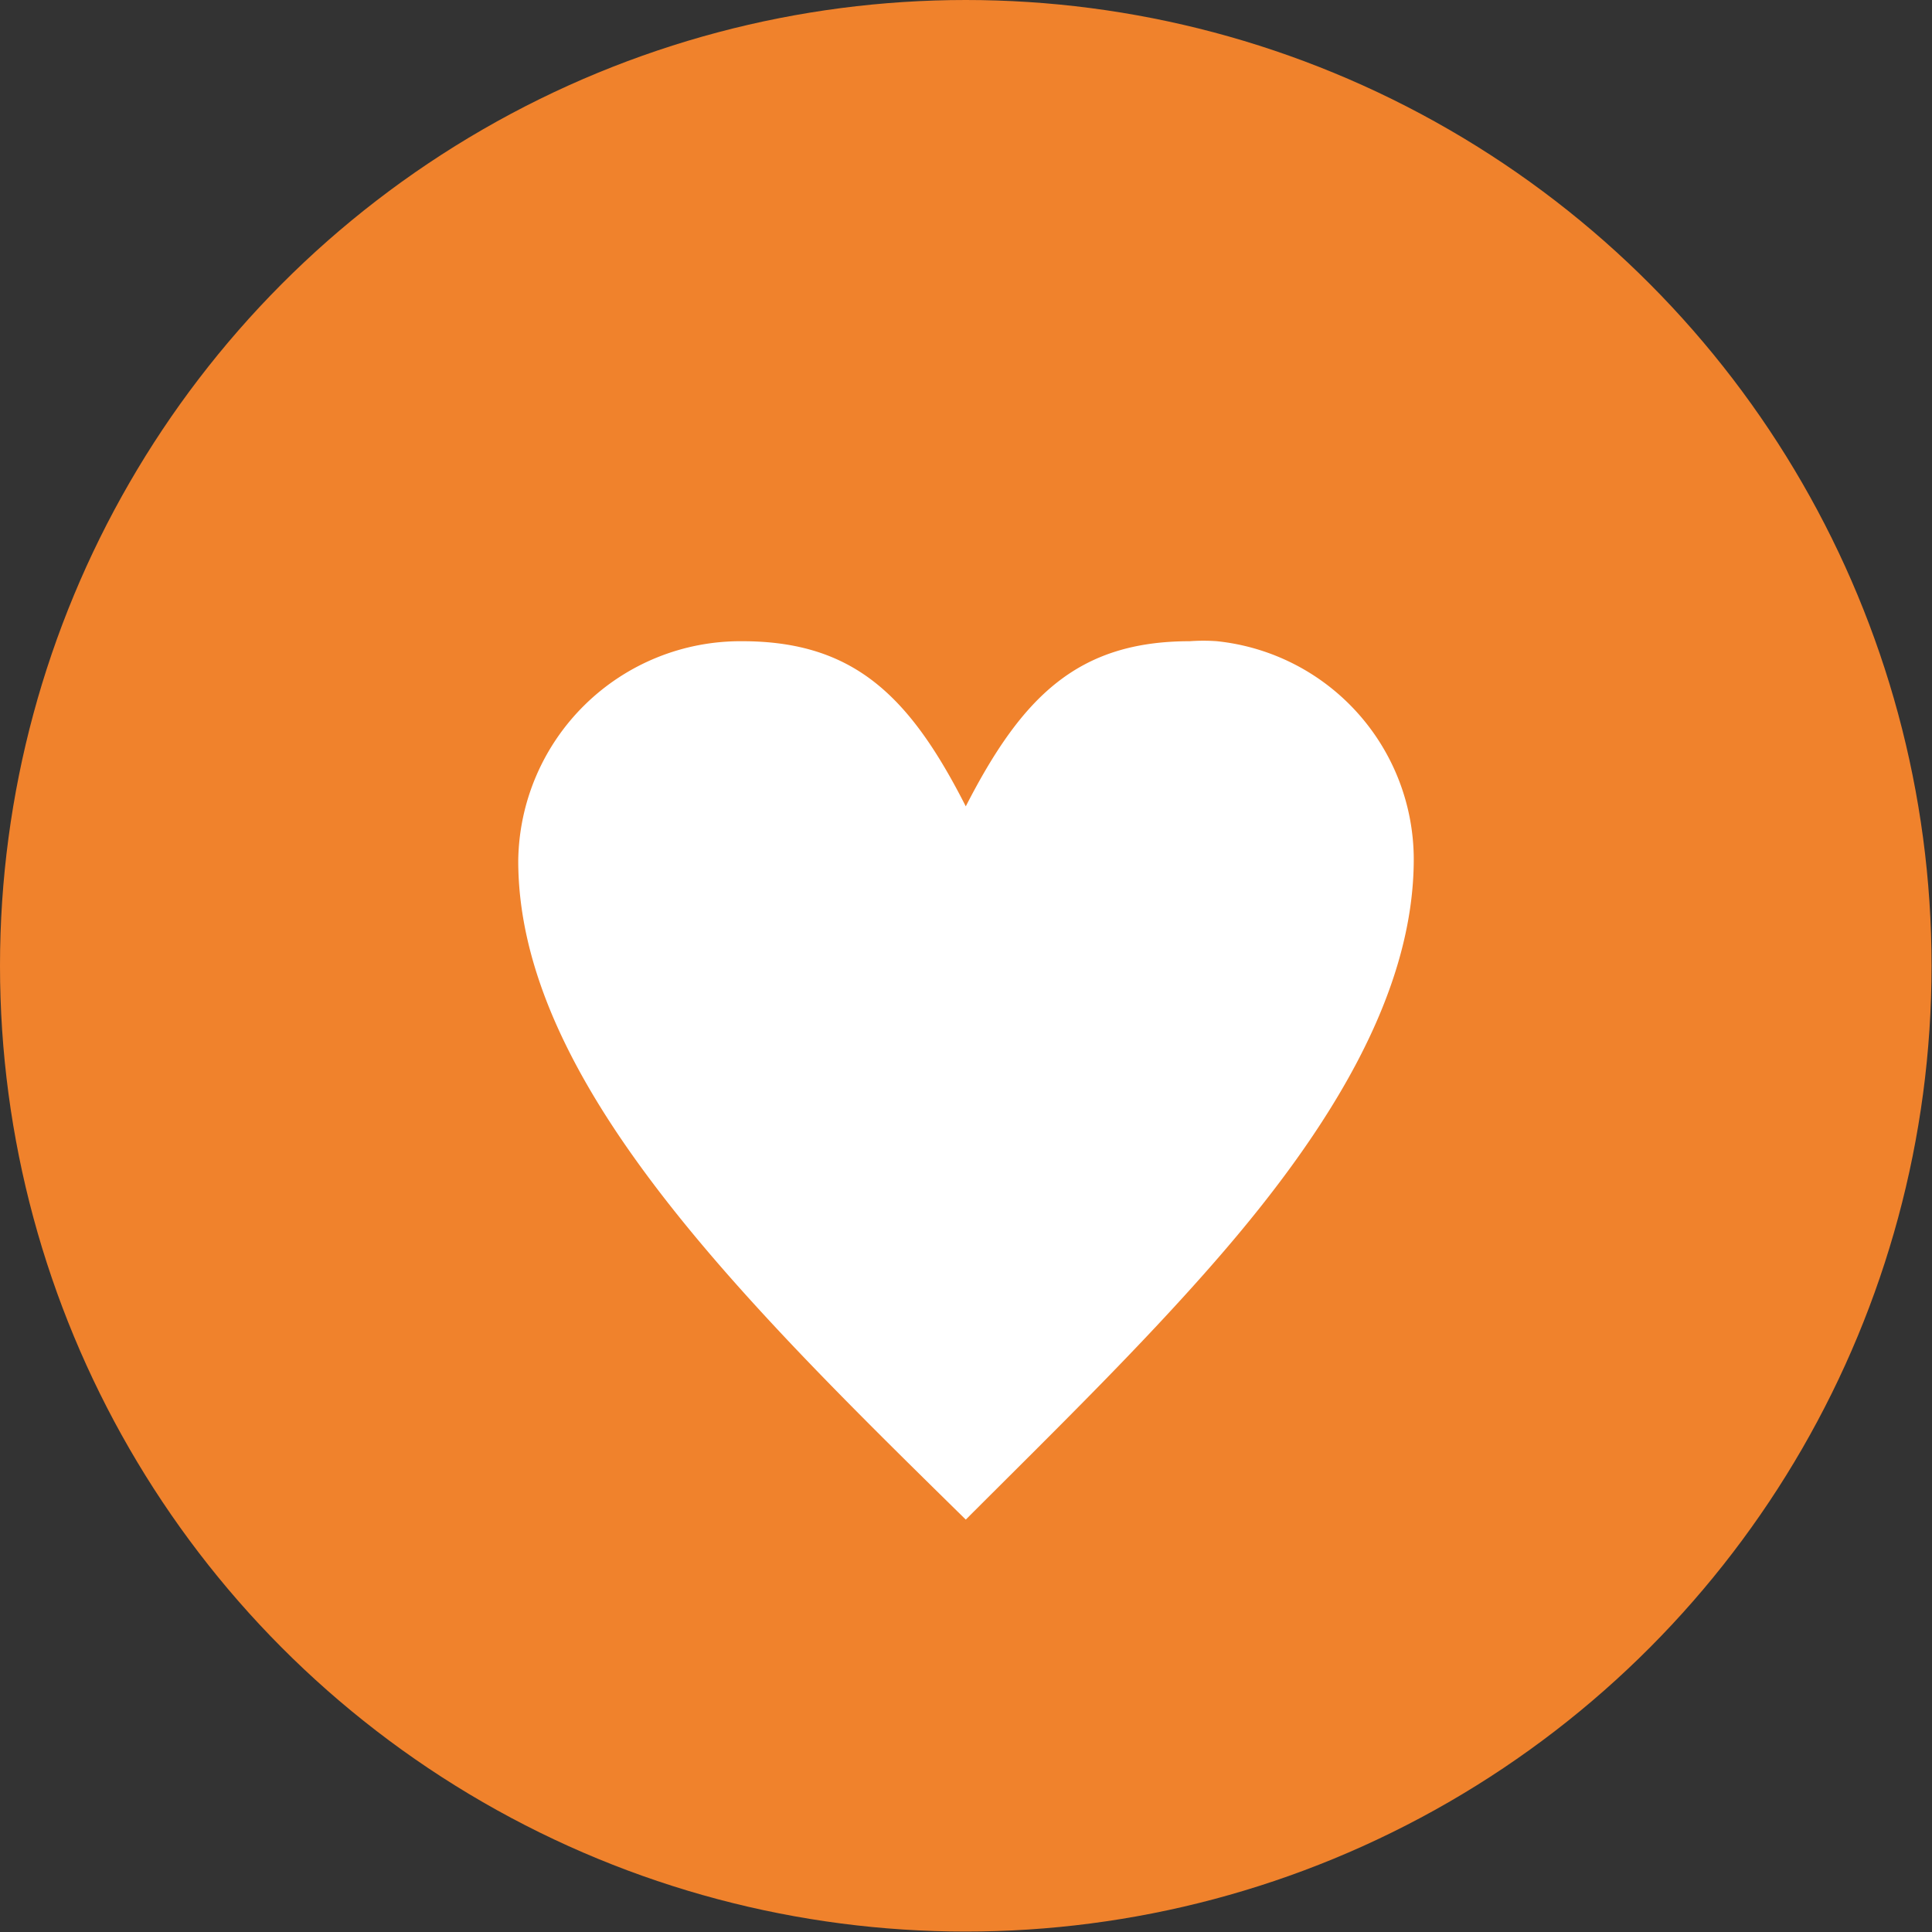
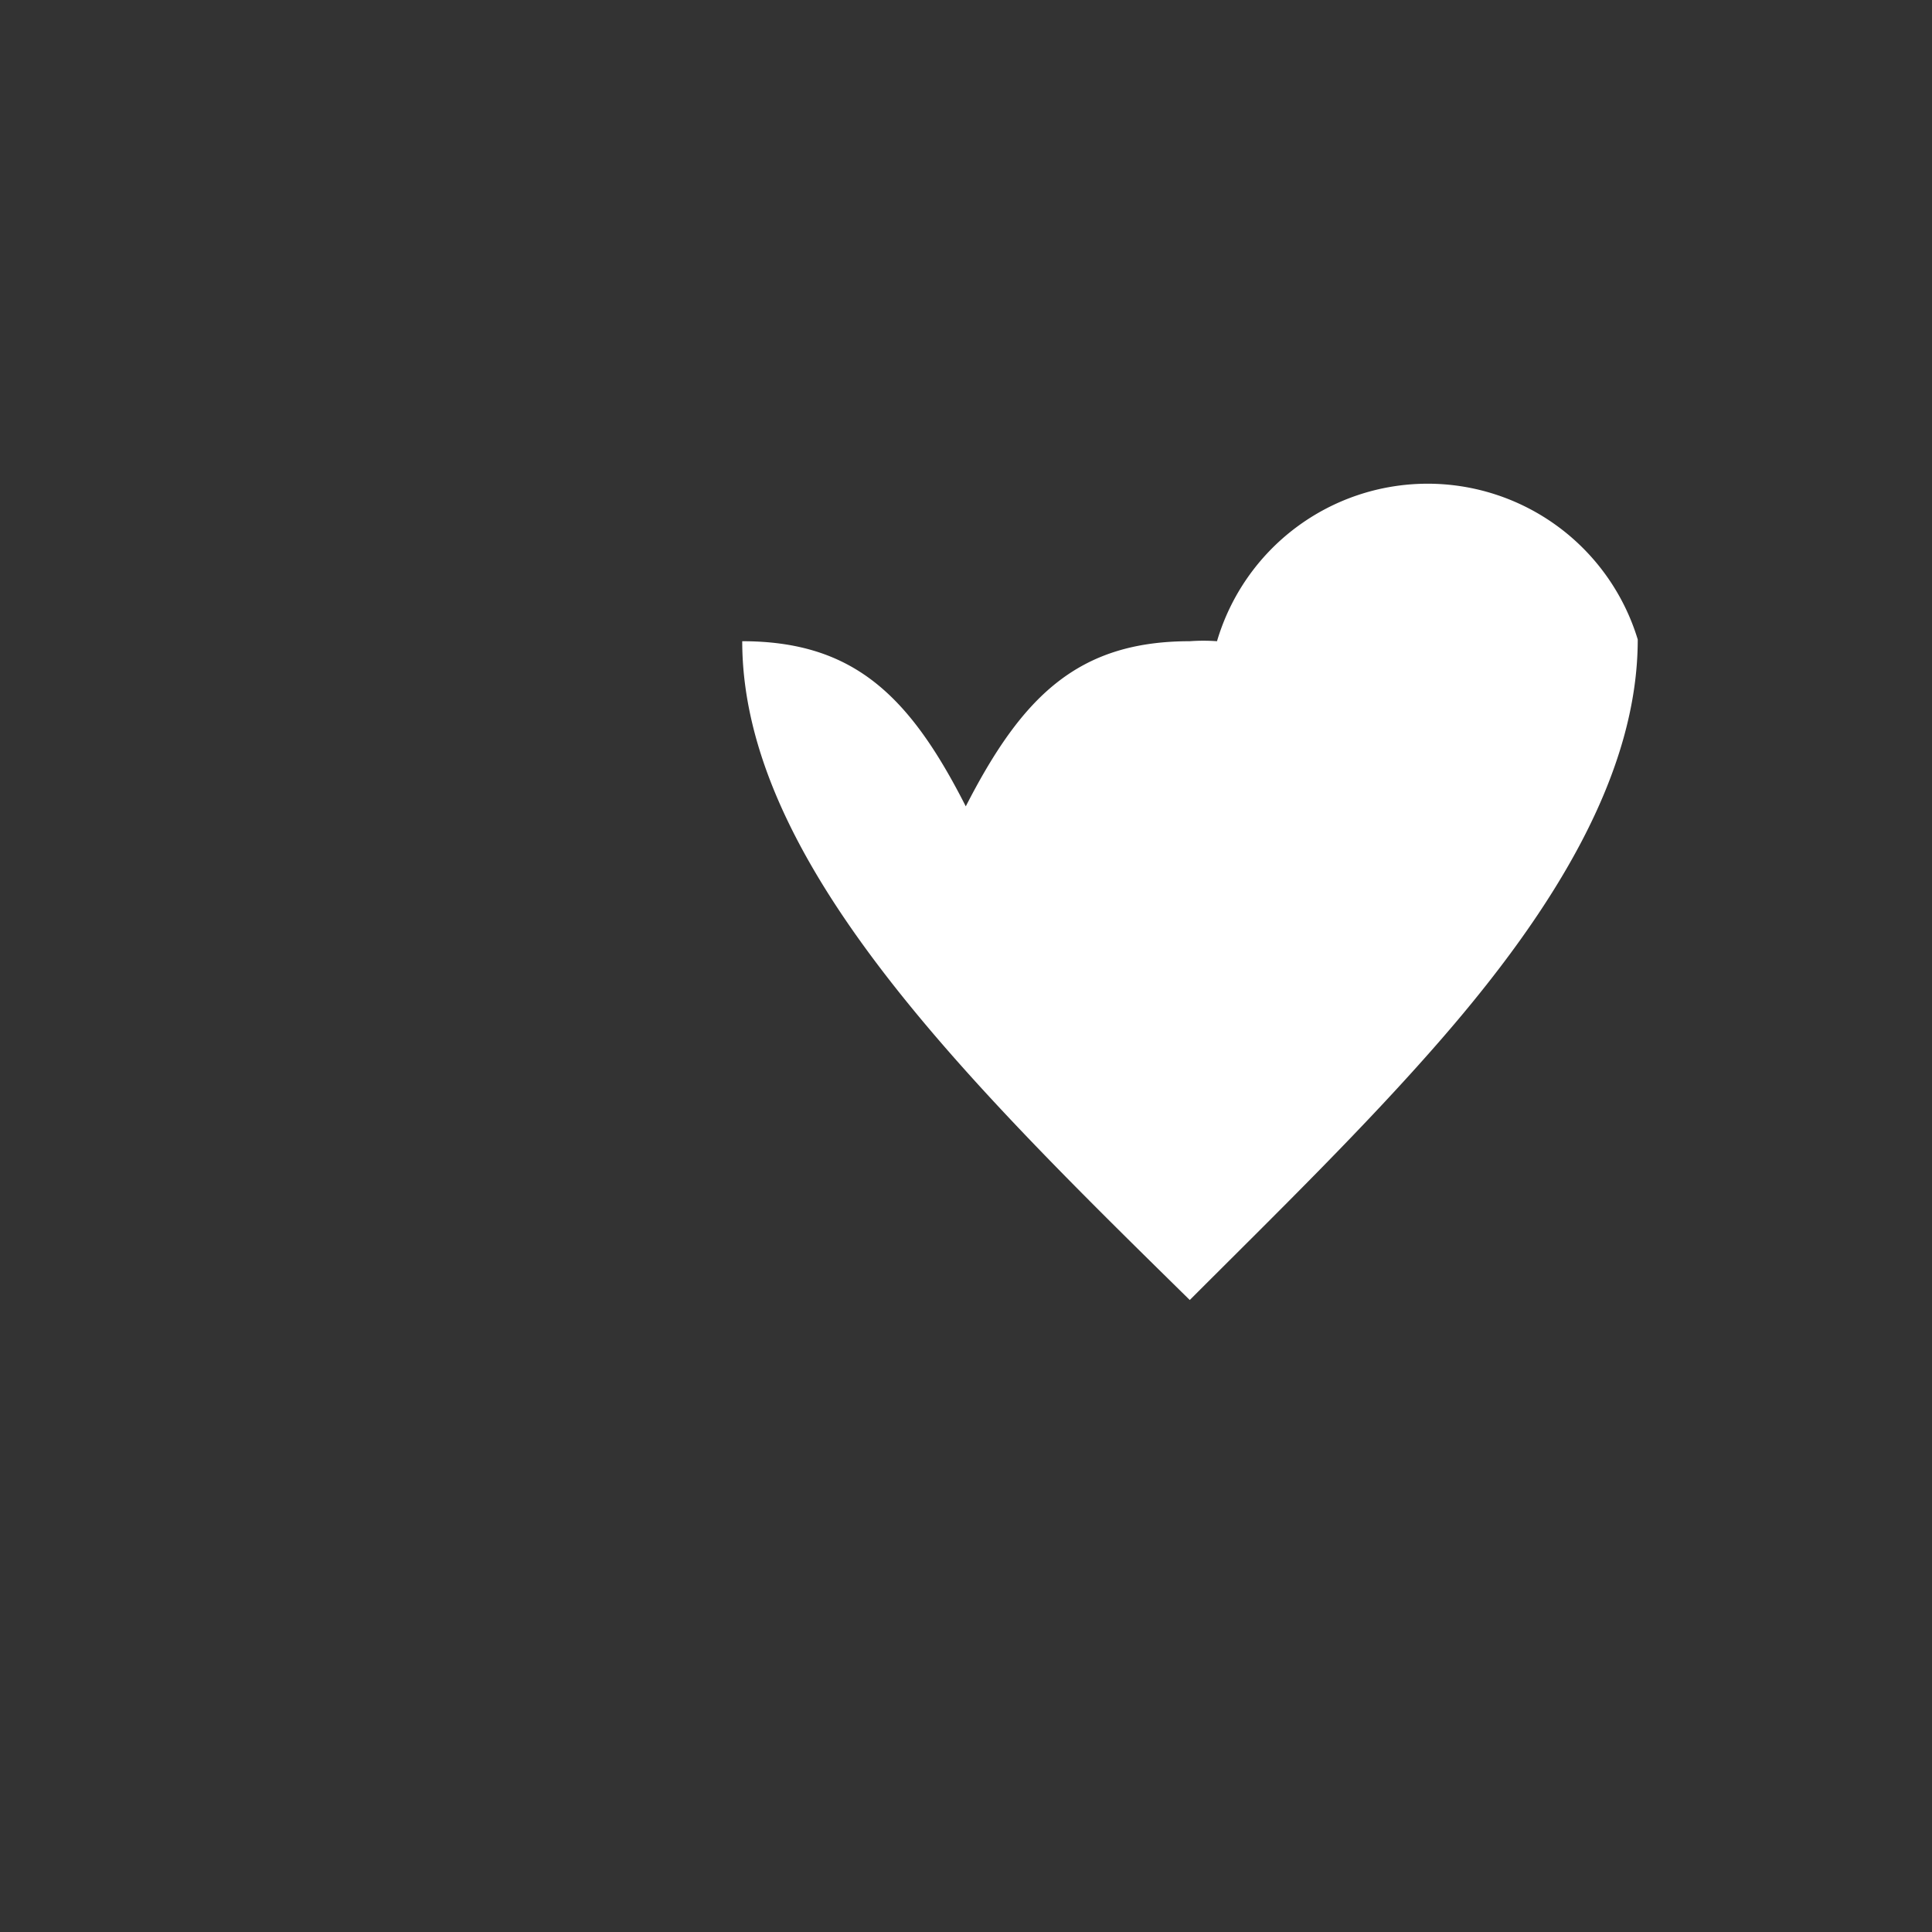
<svg xmlns="http://www.w3.org/2000/svg" viewBox="0 0 43.99 43.99">
  <rect x="0" y="0" width="43.99" height="43.99" fill="#333333" stroke="none" />
  <defs>
    <style>.cls-1{fill:#f0822c;}.cls-2{fill:#fff;fill-rule:evenodd;}</style>
  </defs>
  <title>herz</title>
  <g id="Ebene_2" data-name="Ebene 2">
    <g id="Calque_1" data-name="Calque 1">
-       <circle class="cls-1" cx="21.99" cy="21.99" r="21.99" />
-       <path class="cls-2" d="M27.71,14.6a4.21,4.21,0,0,0-.62,0c-2.55,0-3.82,1.26-5.1,3.76-1.27-2.5-2.54-3.76-5.09-3.76a5.06,5.06,0,0,0-5.1,5c0,5,5.1,10,10.19,15,2-2,4-3.95,5.72-5.93,2.61-3,4.48-6.08,4.48-9.11A5,5,0,0,0,27.71,14.6Zm0,3h0l0,0Zm.5,4.91v0Z" />
+       <path class="cls-2" d="M27.71,14.6a4.21,4.21,0,0,0-.62,0c-2.55,0-3.82,1.26-5.1,3.76-1.27-2.5-2.54-3.76-5.09-3.76c0,5,5.1,10,10.19,15,2-2,4-3.95,5.72-5.93,2.61-3,4.48-6.08,4.48-9.11A5,5,0,0,0,27.71,14.6Zm0,3h0l0,0Zm.5,4.91v0Z" />
    </g>
  </g>
</svg>